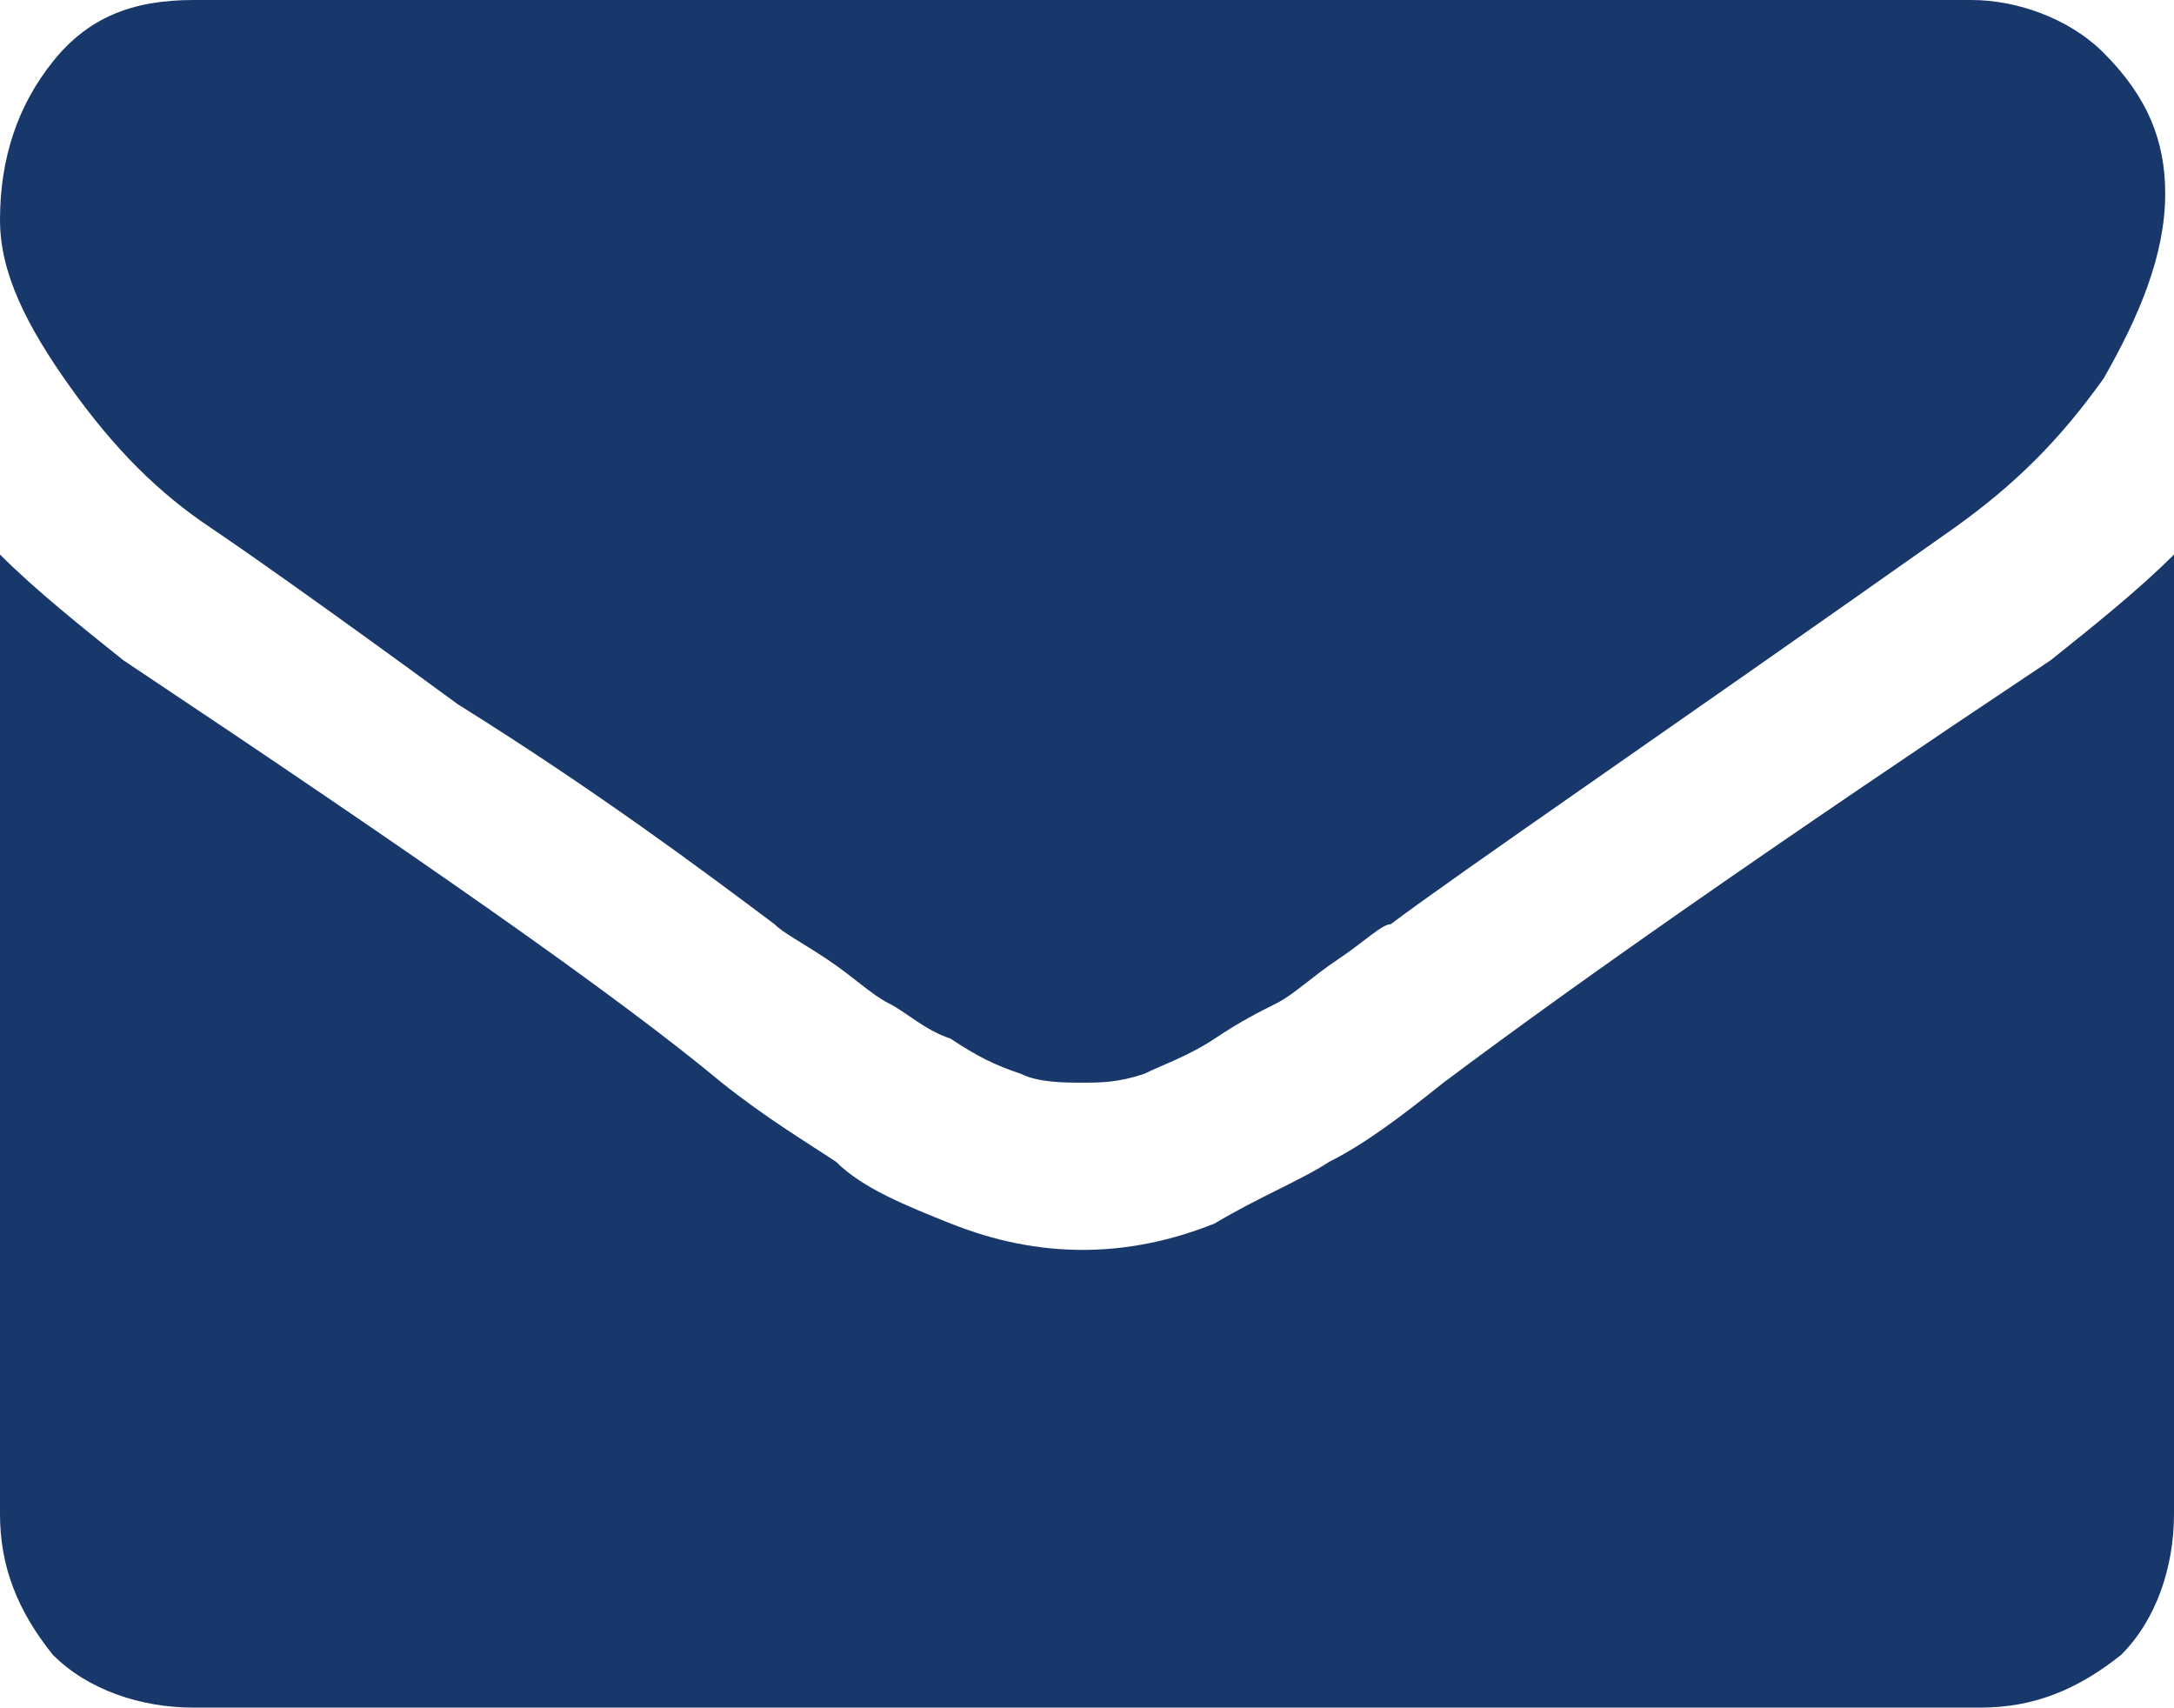
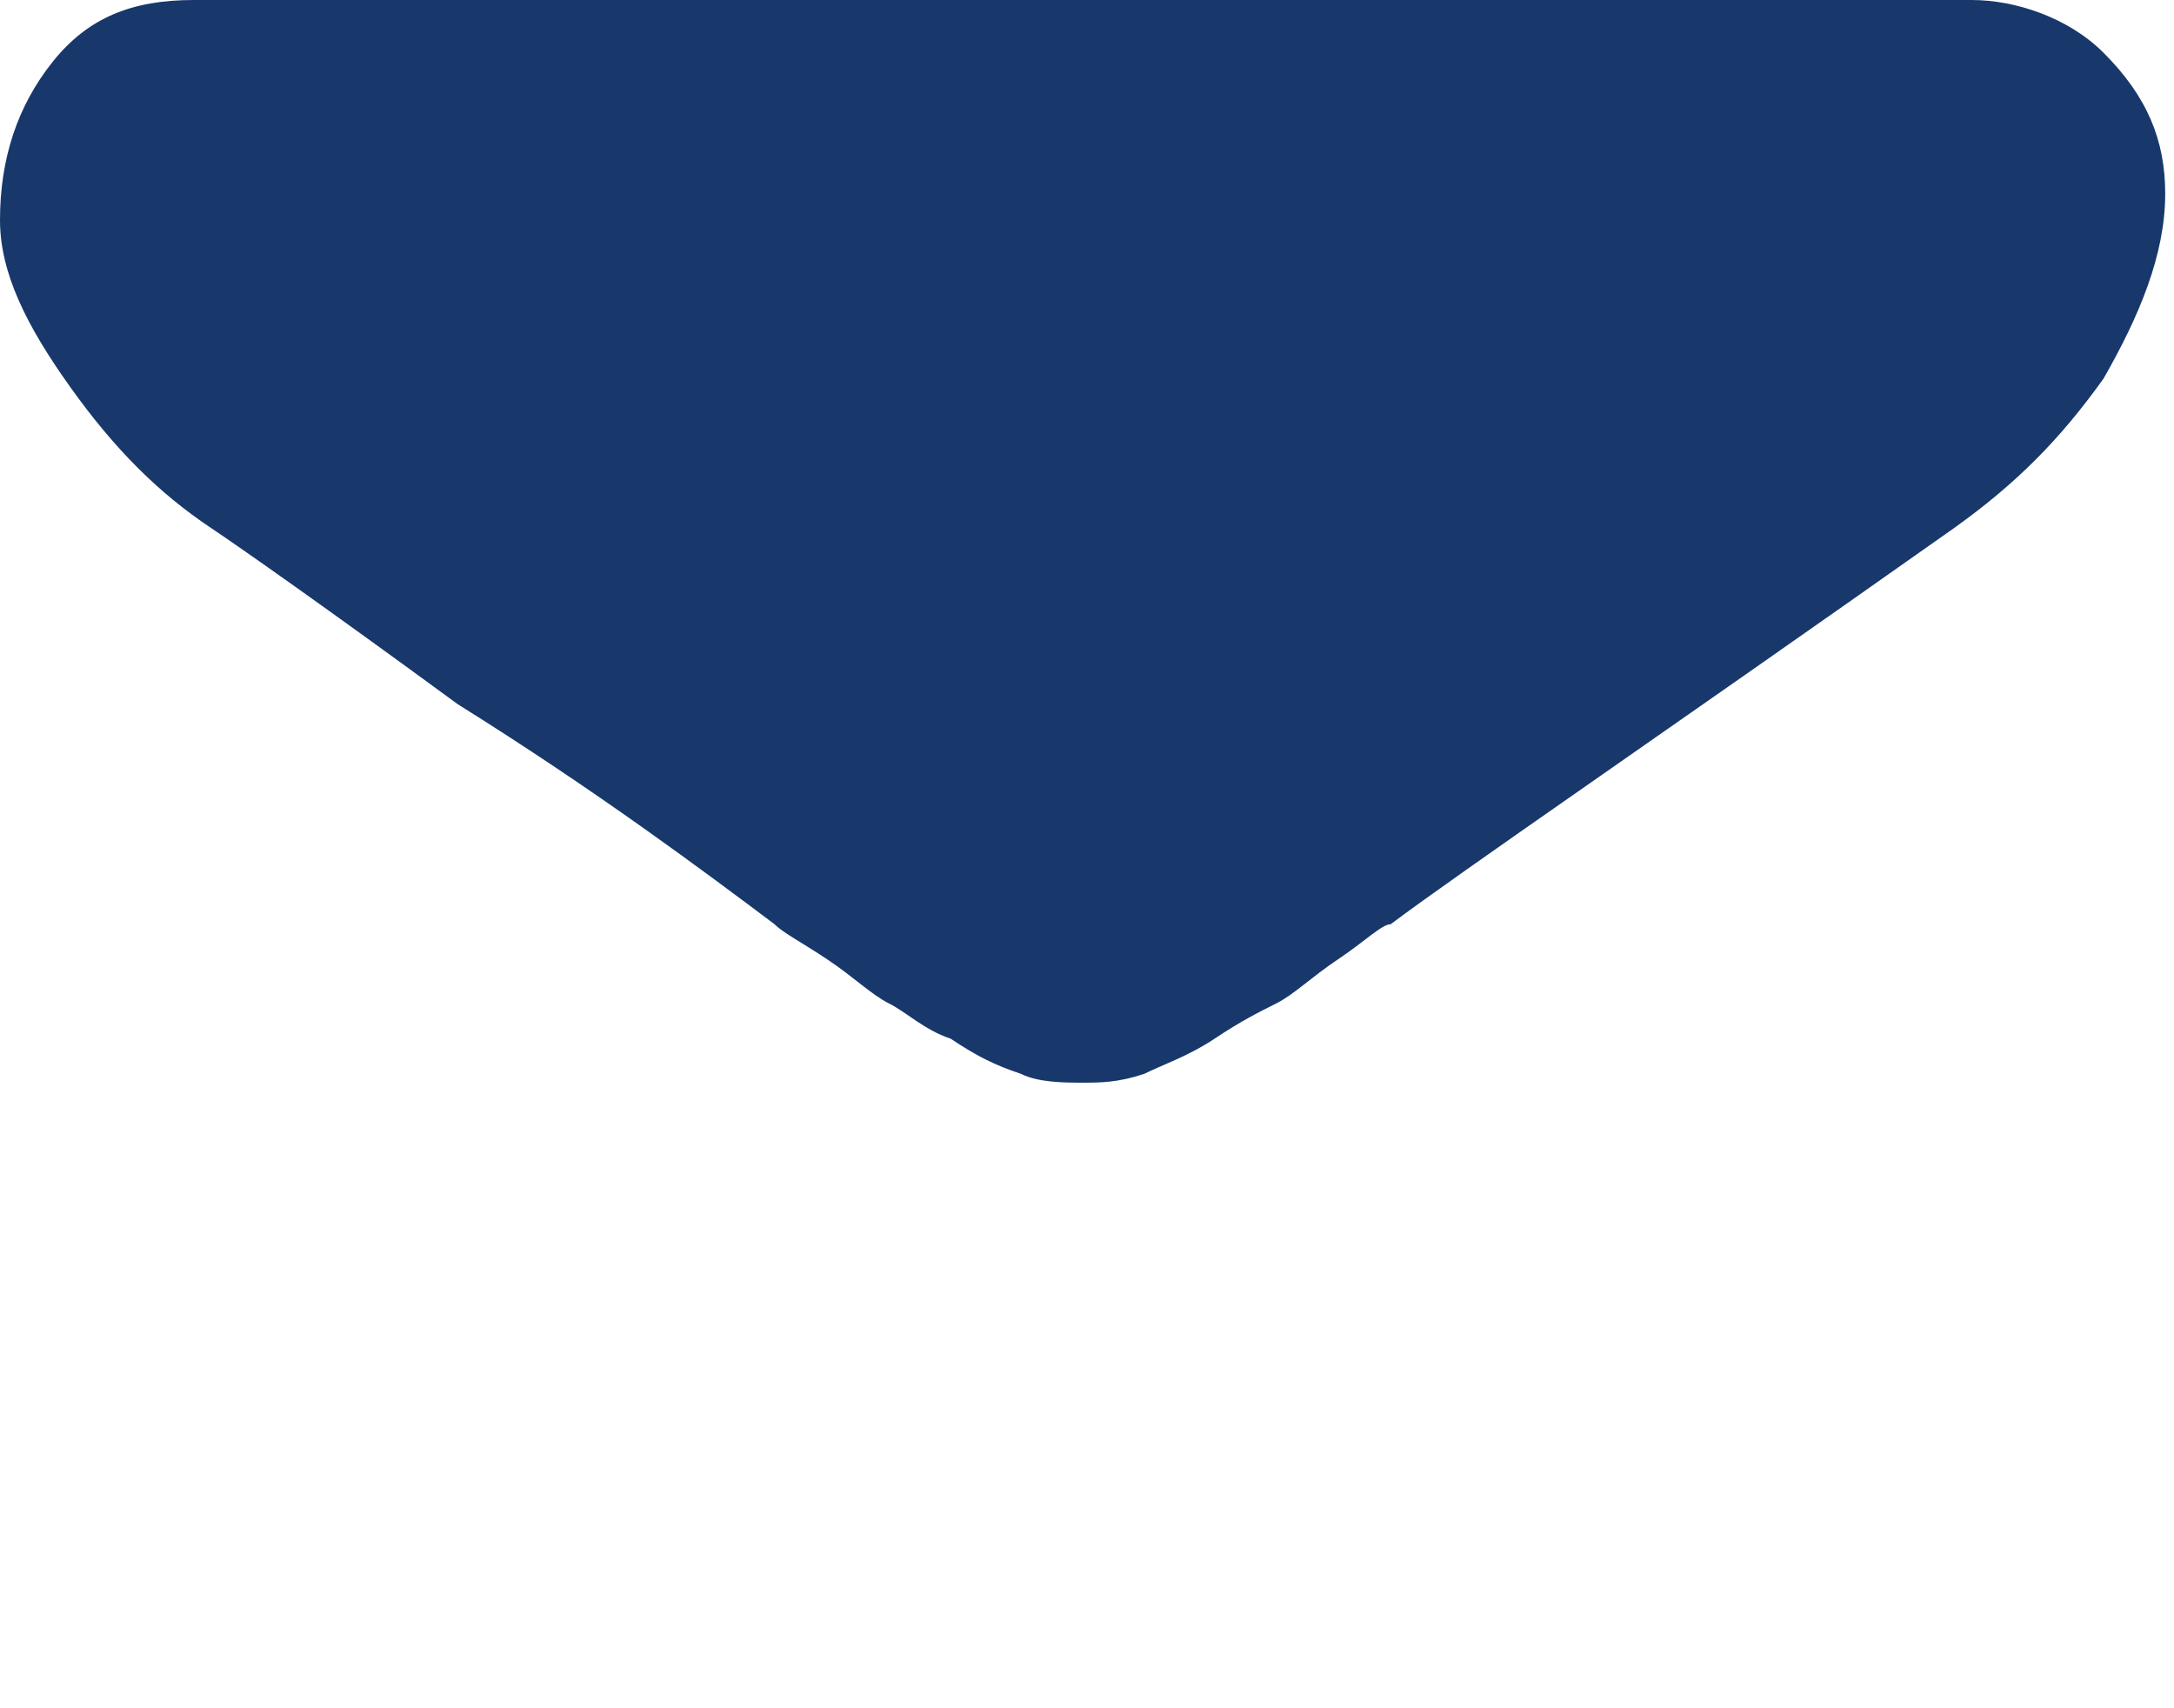
<svg xmlns="http://www.w3.org/2000/svg" version="1.1" id="Capa_1" x="0px" y="0px" viewBox="0 0 24.7 19.4" style="enable-background:new 0 0 24.7 19.4;" xml:space="preserve">
  <style type="text/css">
	.st0{fill:#18386B;}
	.st1{fill:#FFFFFF;}
</style>
  <g>
    <path class="st0" d="M2.4,6c0.3,0.2,1.3,0.9,2.8,2C6.8,9,8,9.9,8.8,10.5c0.1,0.1,0.3,0.2,0.6,0.4c0.3,0.2,0.5,0.4,0.7,0.5   c0.2,0.1,0.4,0.3,0.7,0.4c0.3,0.2,0.5,0.3,0.8,0.4c0.2,0.1,0.5,0.1,0.7,0.1h0c0.2,0,0.4,0,0.7-0.1c0.2-0.1,0.5-0.2,0.8-0.4   c0.3-0.2,0.5-0.3,0.7-0.4c0.2-0.1,0.4-0.3,0.7-0.5c0.3-0.2,0.5-0.4,0.6-0.4c0.8-0.6,3-2.1,6.4-4.5c0.7-0.5,1.2-1,1.7-1.7   c0.4-0.7,0.7-1.4,0.7-2.1c0-0.6-0.2-1.1-0.7-1.6c-0.4-0.4-1-0.6-1.5-0.6H2.2C1.5,0,1,0.2,0.6,0.7C0.2,1.2,0,1.8,0,2.5   c0,0.6,0.3,1.2,0.8,1.9C1.3,5.1,1.8,5.6,2.4,6L2.4,6z M2.4,6" />
-     <path class="st0" d="M23.3,7.5c-3,2-5.3,3.6-6.9,4.8c-0.5,0.4-0.9,0.7-1.3,0.9c-0.3,0.2-0.8,0.4-1.3,0.7c-0.5,0.2-1,0.3-1.5,0.3h0   c-0.5,0-1-0.1-1.5-0.3c-0.5-0.2-1-0.4-1.3-0.7c-0.3-0.2-0.8-0.5-1.3-0.9C7,11.3,4.7,9.7,1.4,7.5C0.9,7.1,0.4,6.7,0,6.3v10.9   c0,0.6,0.2,1.1,0.6,1.6c0.4,0.4,1,0.6,1.6,0.6h20.3c0.6,0,1.1-0.2,1.6-0.6c0.4-0.4,0.6-1,0.6-1.6V6.3C24.3,6.7,23.8,7.1,23.3,7.5   L23.3,7.5z M23.3,7.5" />
  </g>
</svg>